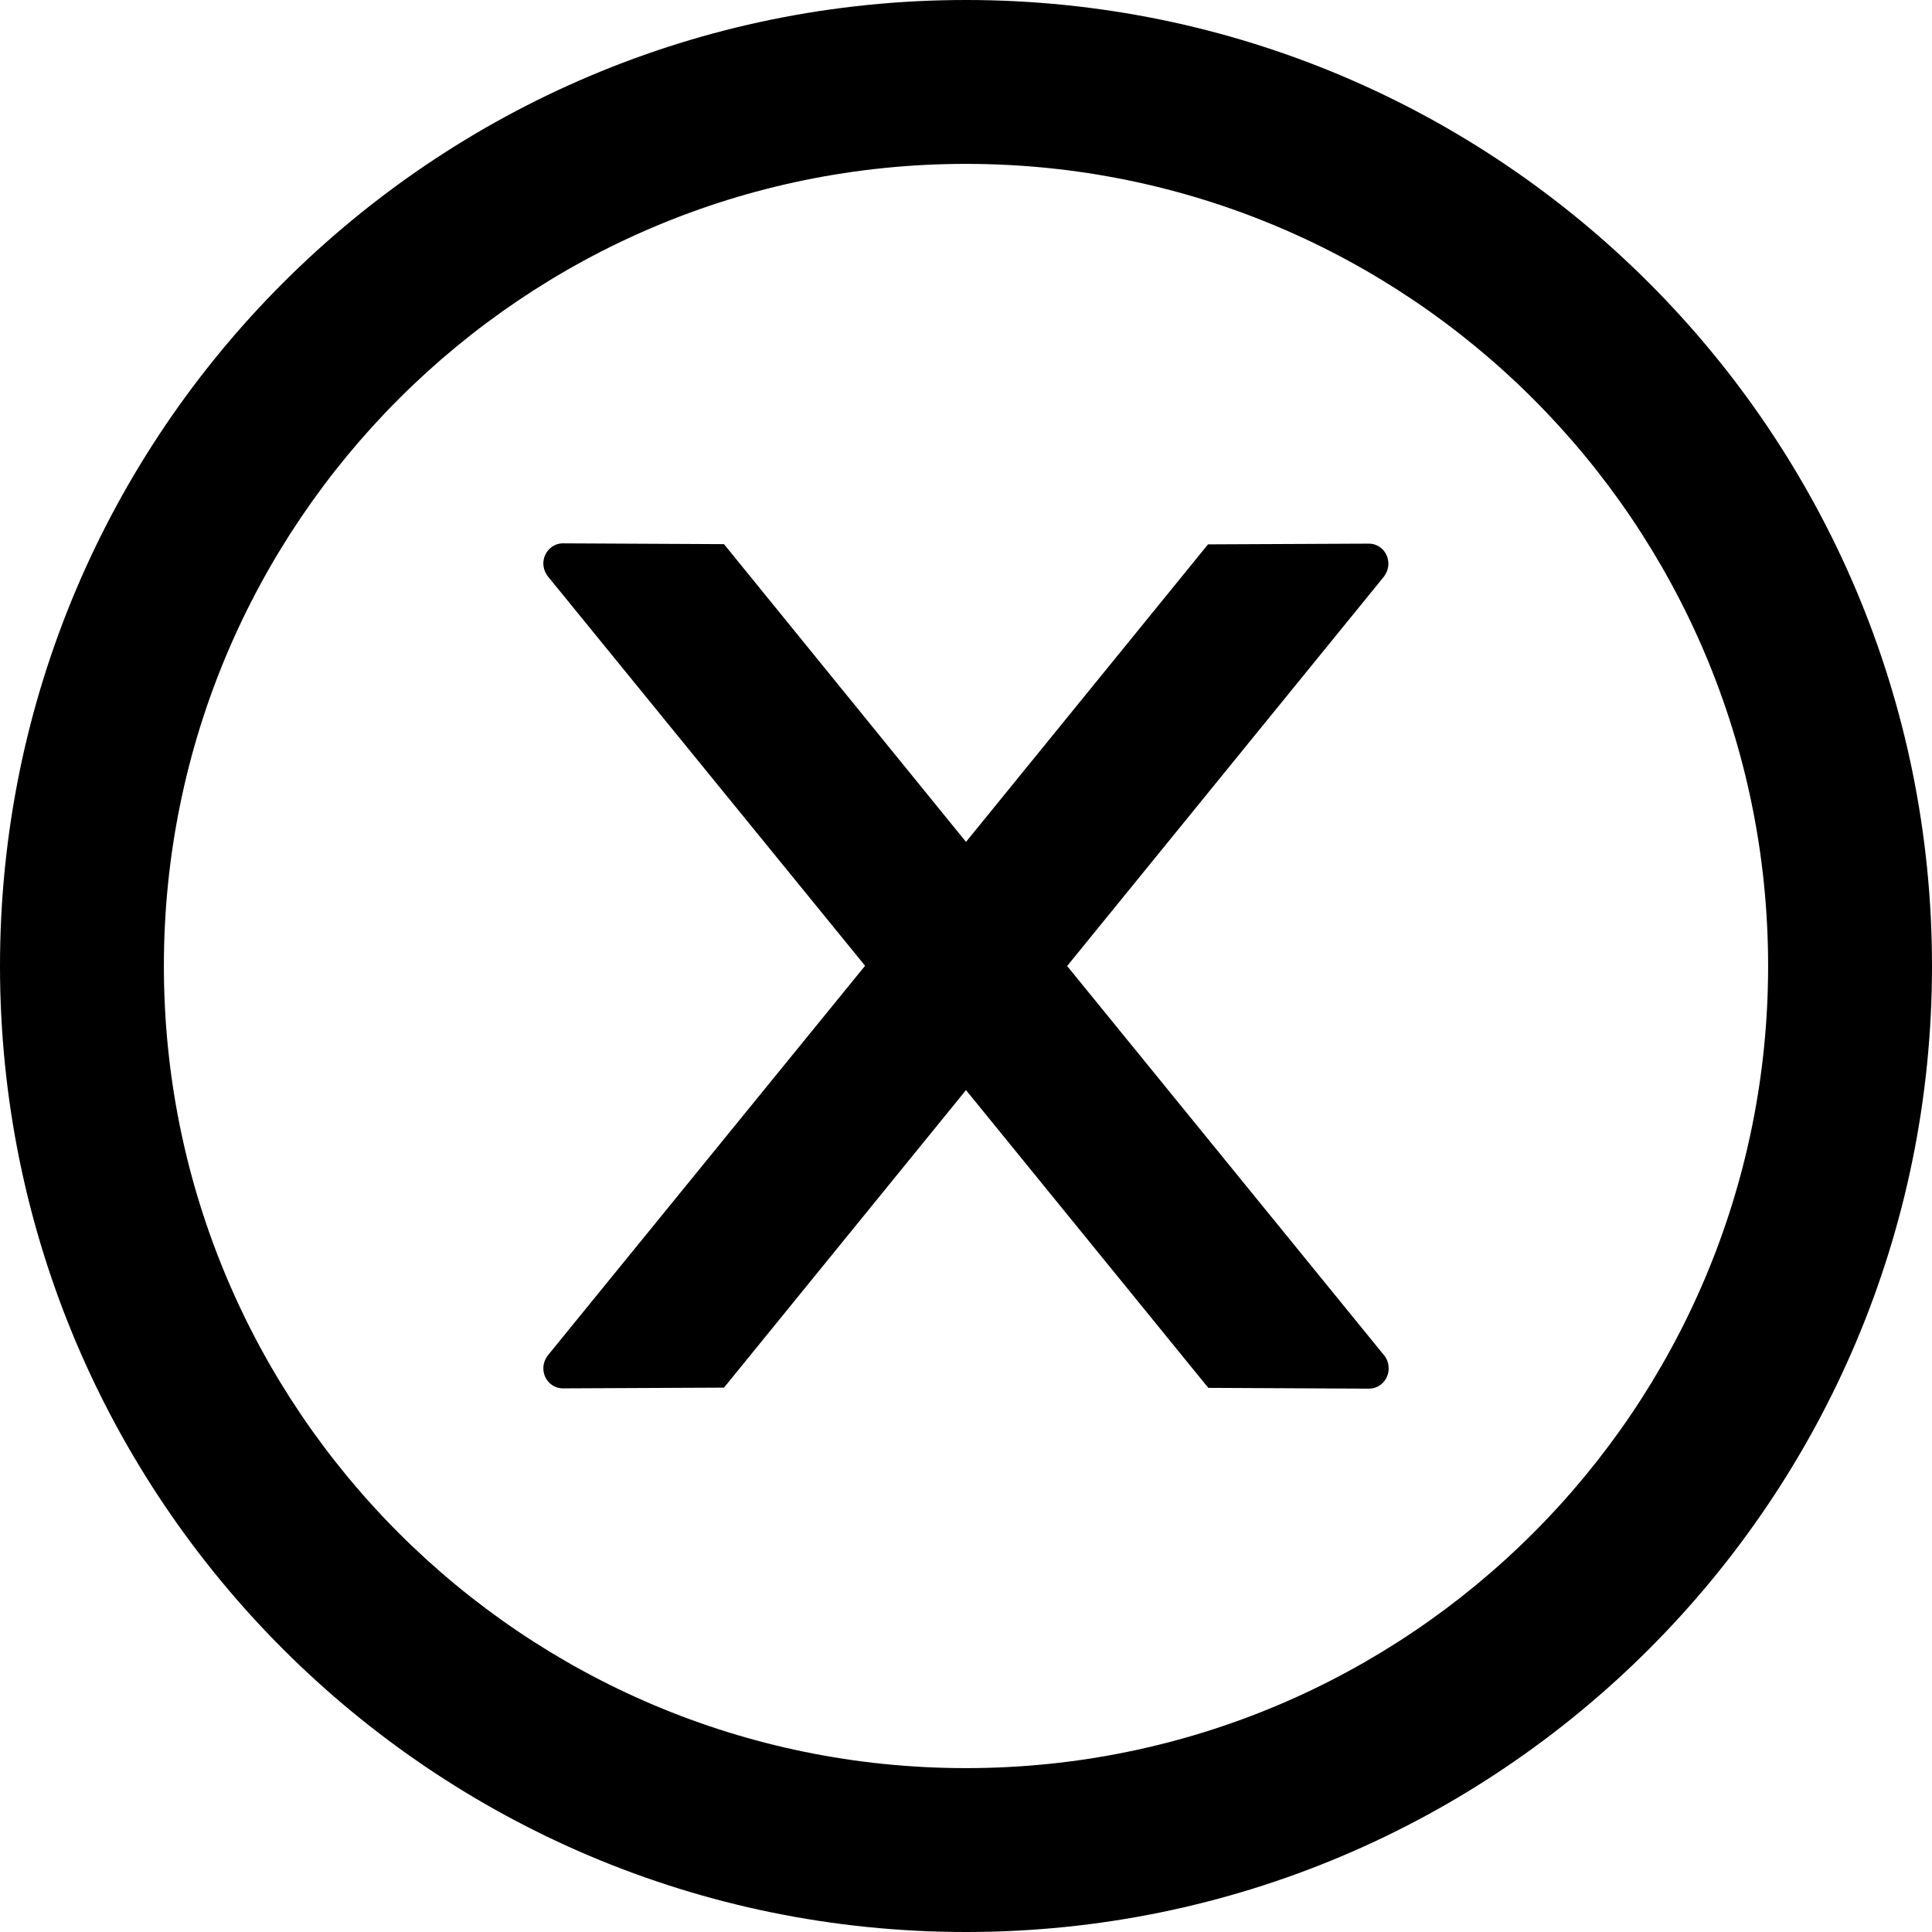
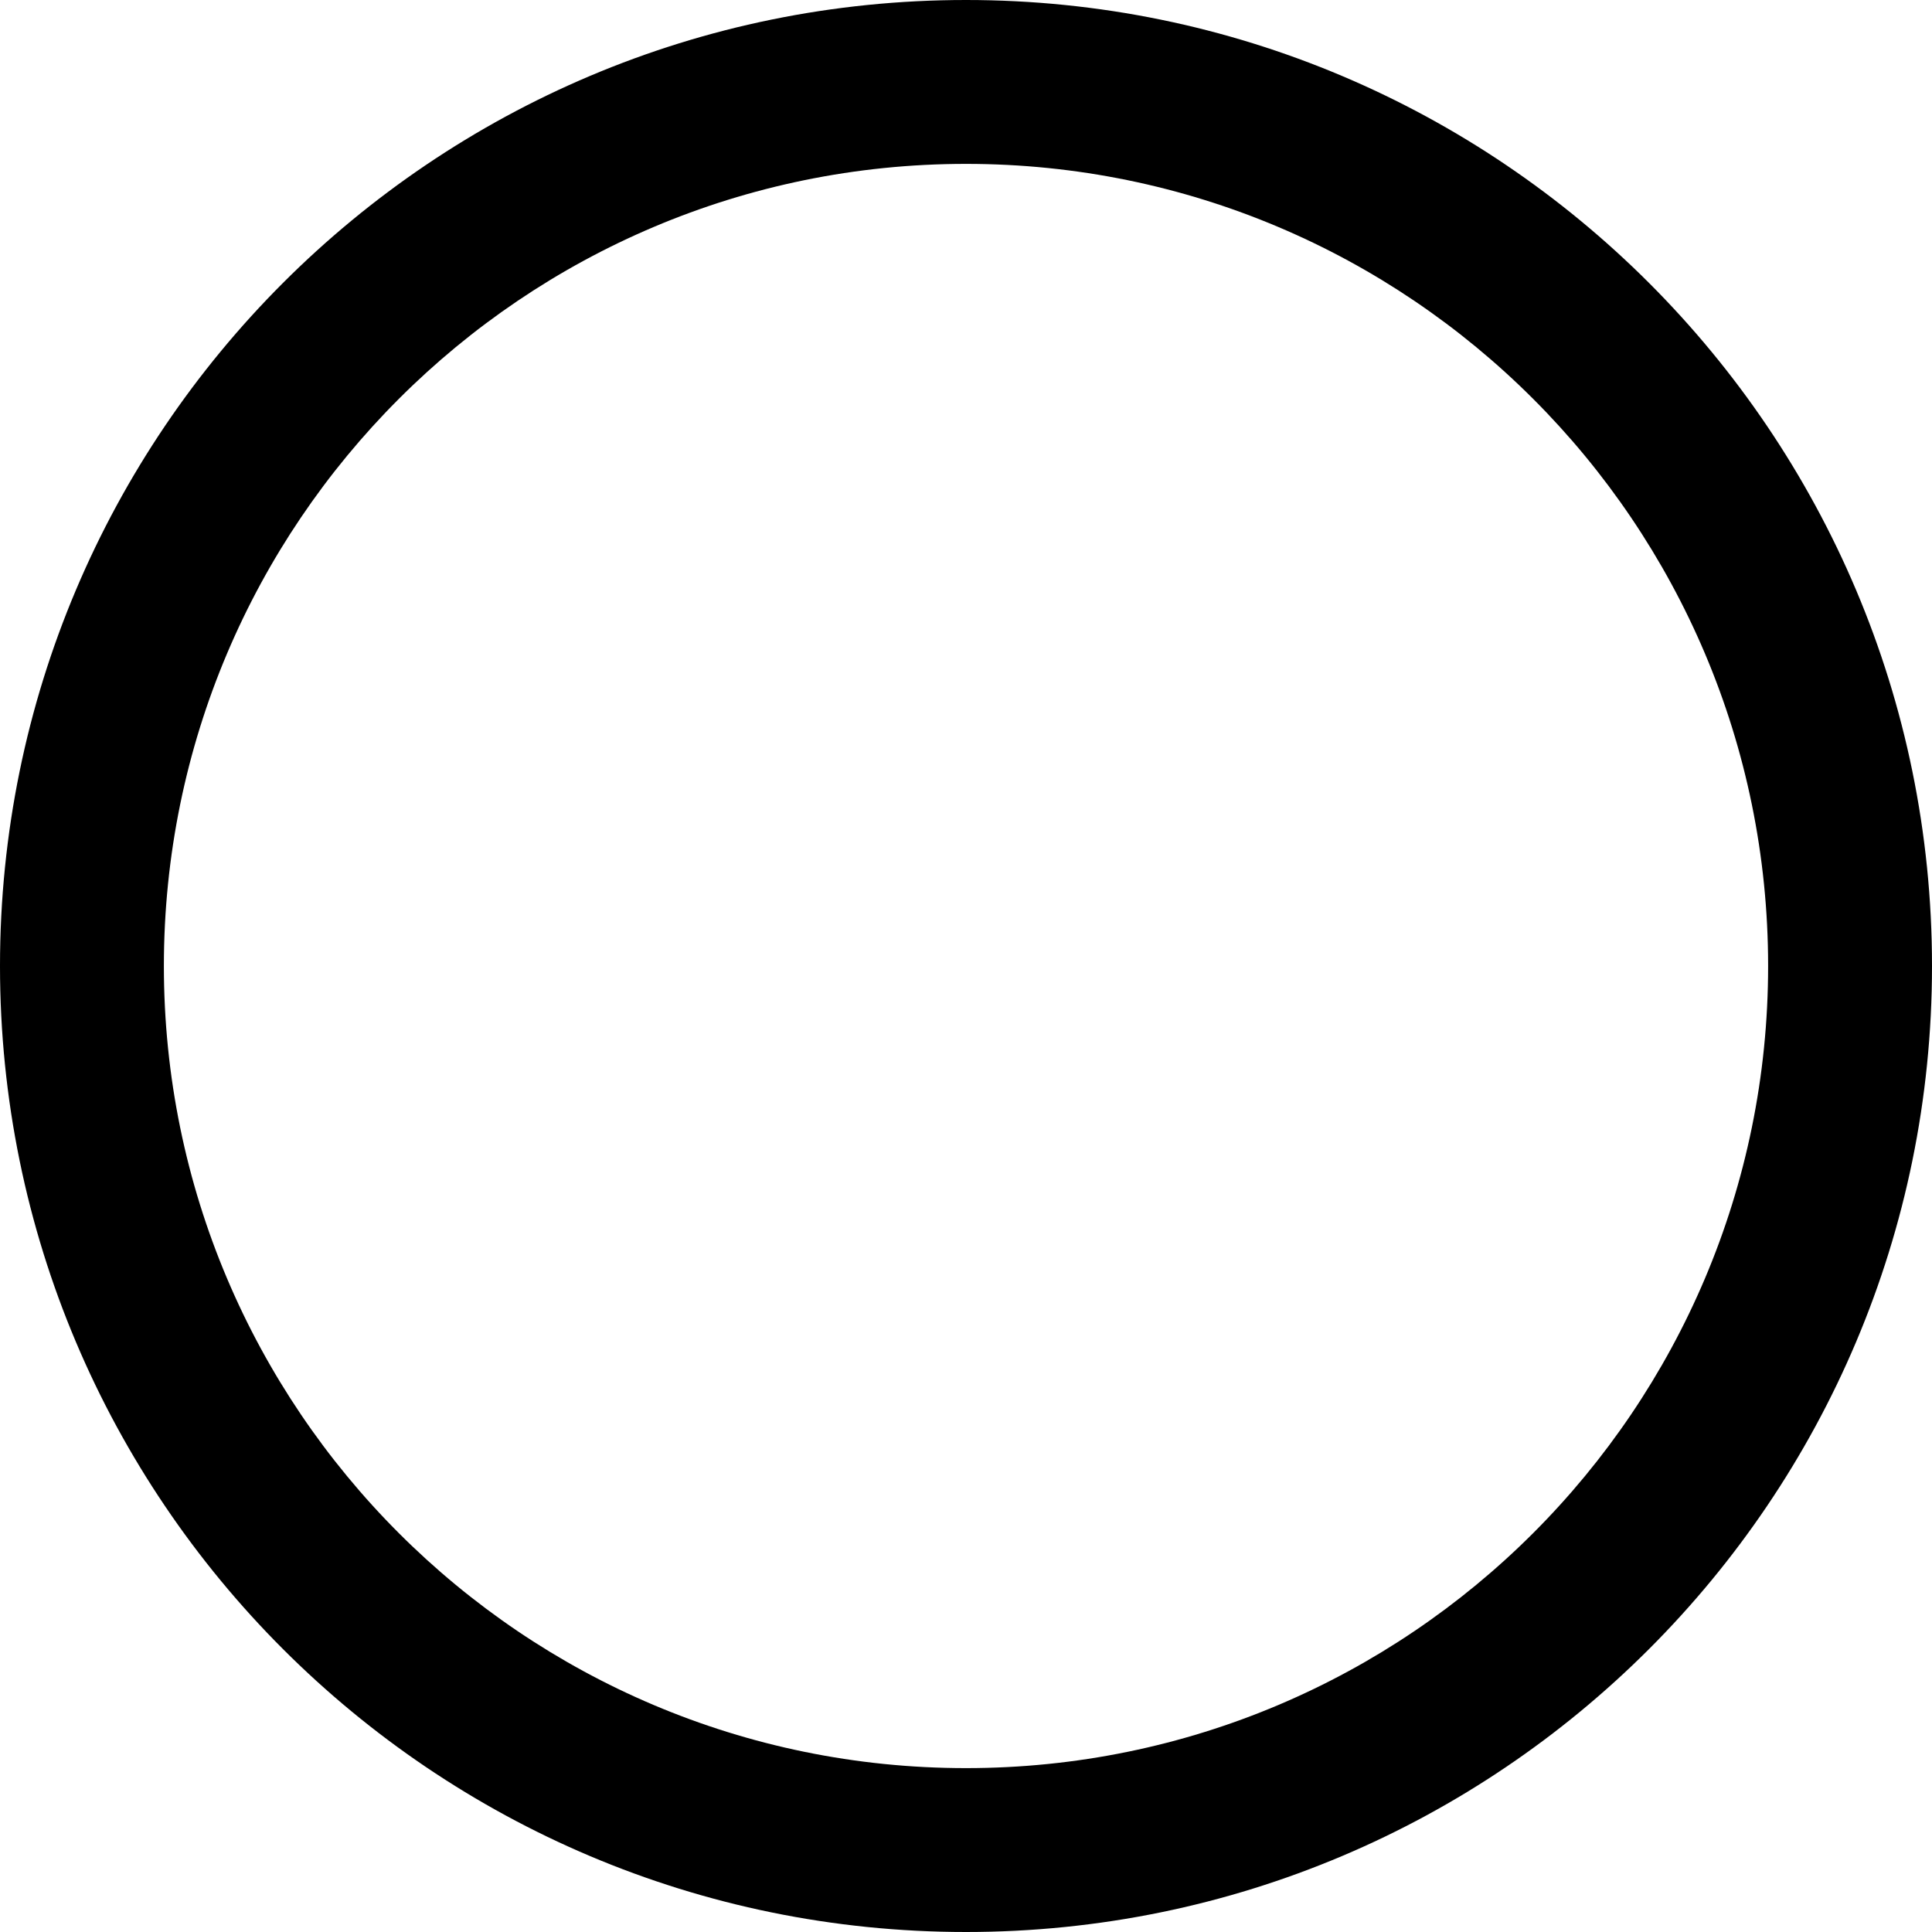
<svg xmlns="http://www.w3.org/2000/svg" width="34" height="34" viewBox="0 0 34 34" fill="none">
-   <path d="M24.438 24.084C24.438 24.278 24.283 24.438 24.094 24.438L21.264 24.424L17 19.184L12.741 24.42L9.906 24.433C9.717 24.433 9.562 24.278 9.562 24.079C9.562 23.995 9.593 23.916 9.644 23.849L15.224 16.996L9.644 10.146C9.592 10.081 9.563 10 9.562 9.916C9.562 9.722 9.717 9.562 9.906 9.562L12.741 9.576L17 14.816L21.259 9.58L24.09 9.567C24.279 9.567 24.433 9.722 24.433 9.921C24.433 10.005 24.403 10.084 24.352 10.151L18.78 17L24.36 23.854C24.412 23.916 24.438 24 24.438 24.084Z" fill="black" />
  <path d="M17 0C26.388 0 34 7.612 34 17C34 26.388 26.388 34 17 34C7.612 34 -4.76837e-07 26.388 -4.76837e-07 17C-4.76837e-07 7.612 7.612 0 17 0ZM17 31.116C24.794 31.116 31.116 24.794 31.116 17C31.116 9.206 24.794 2.884 17 2.884C9.206 2.884 2.884 9.206 2.884 17C2.884 24.794 9.206 31.116 17 31.116Z" fill="black" />
</svg>